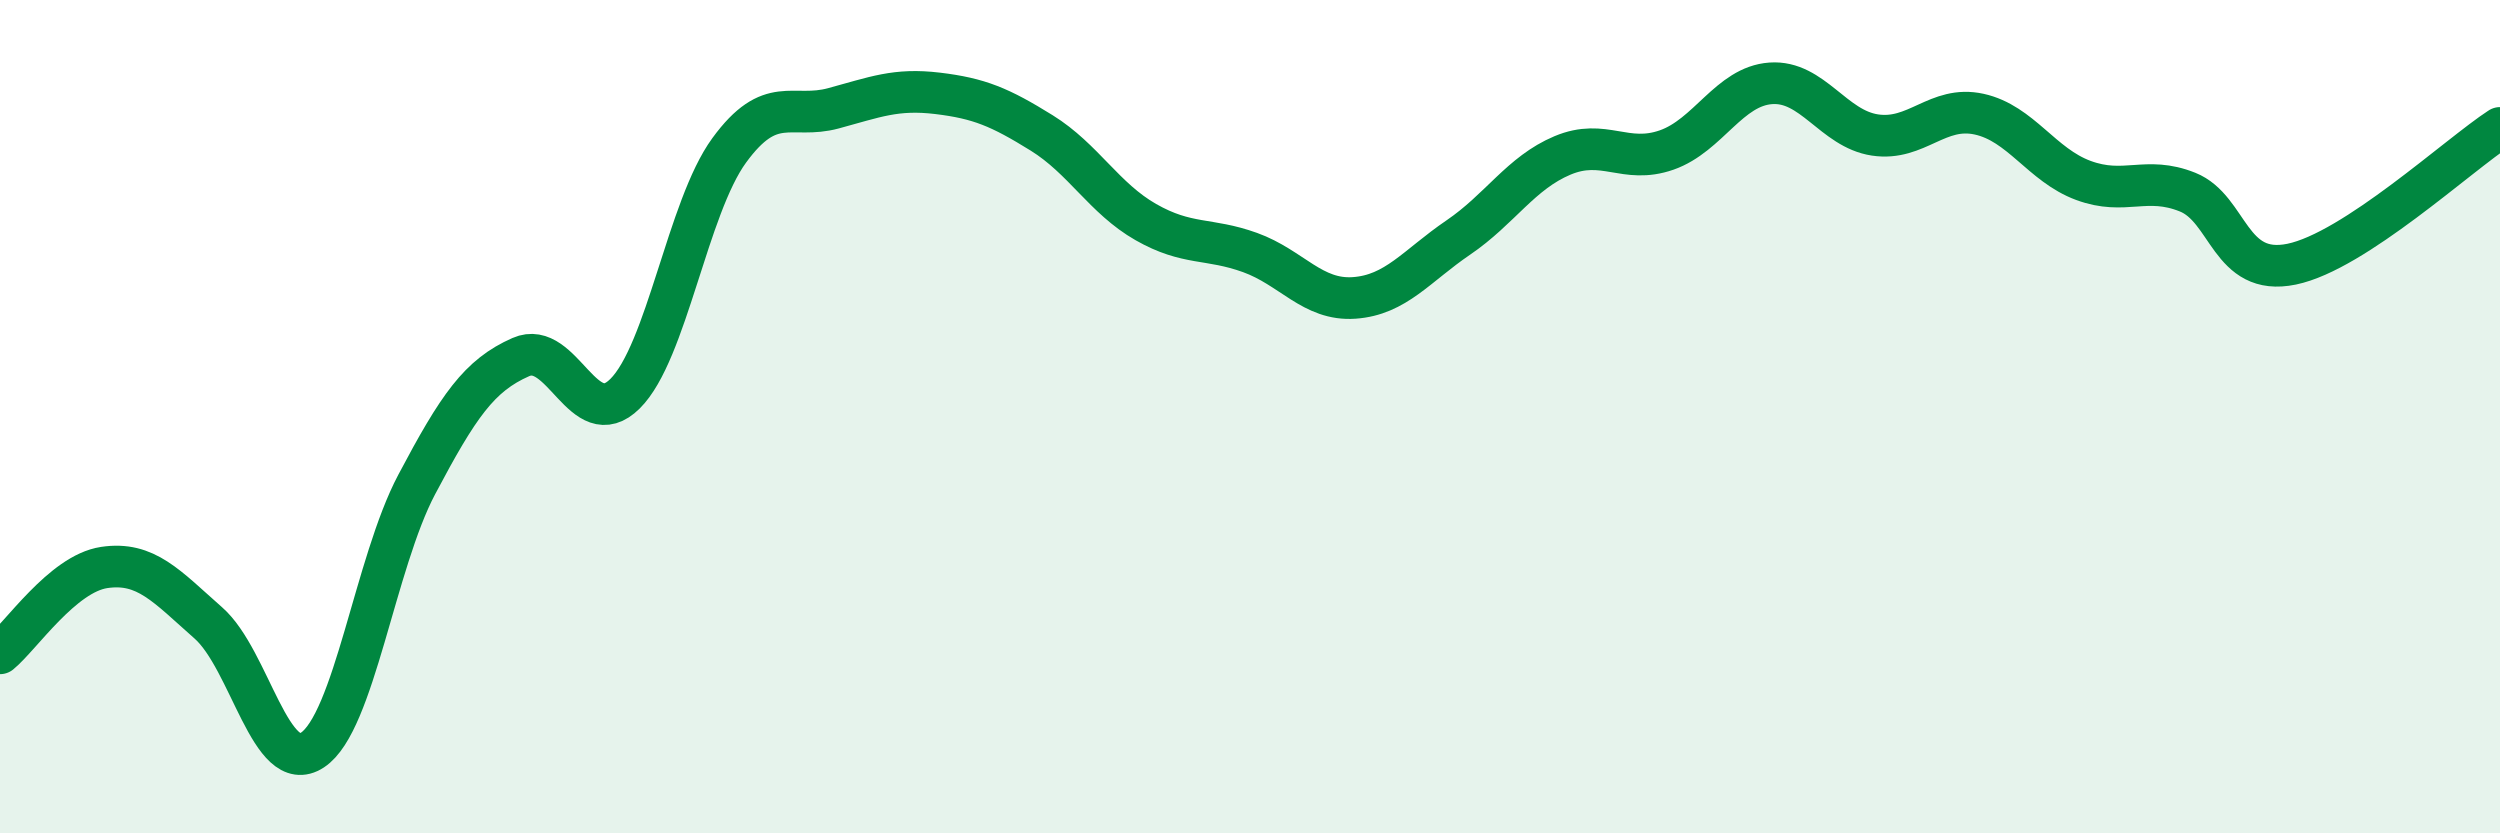
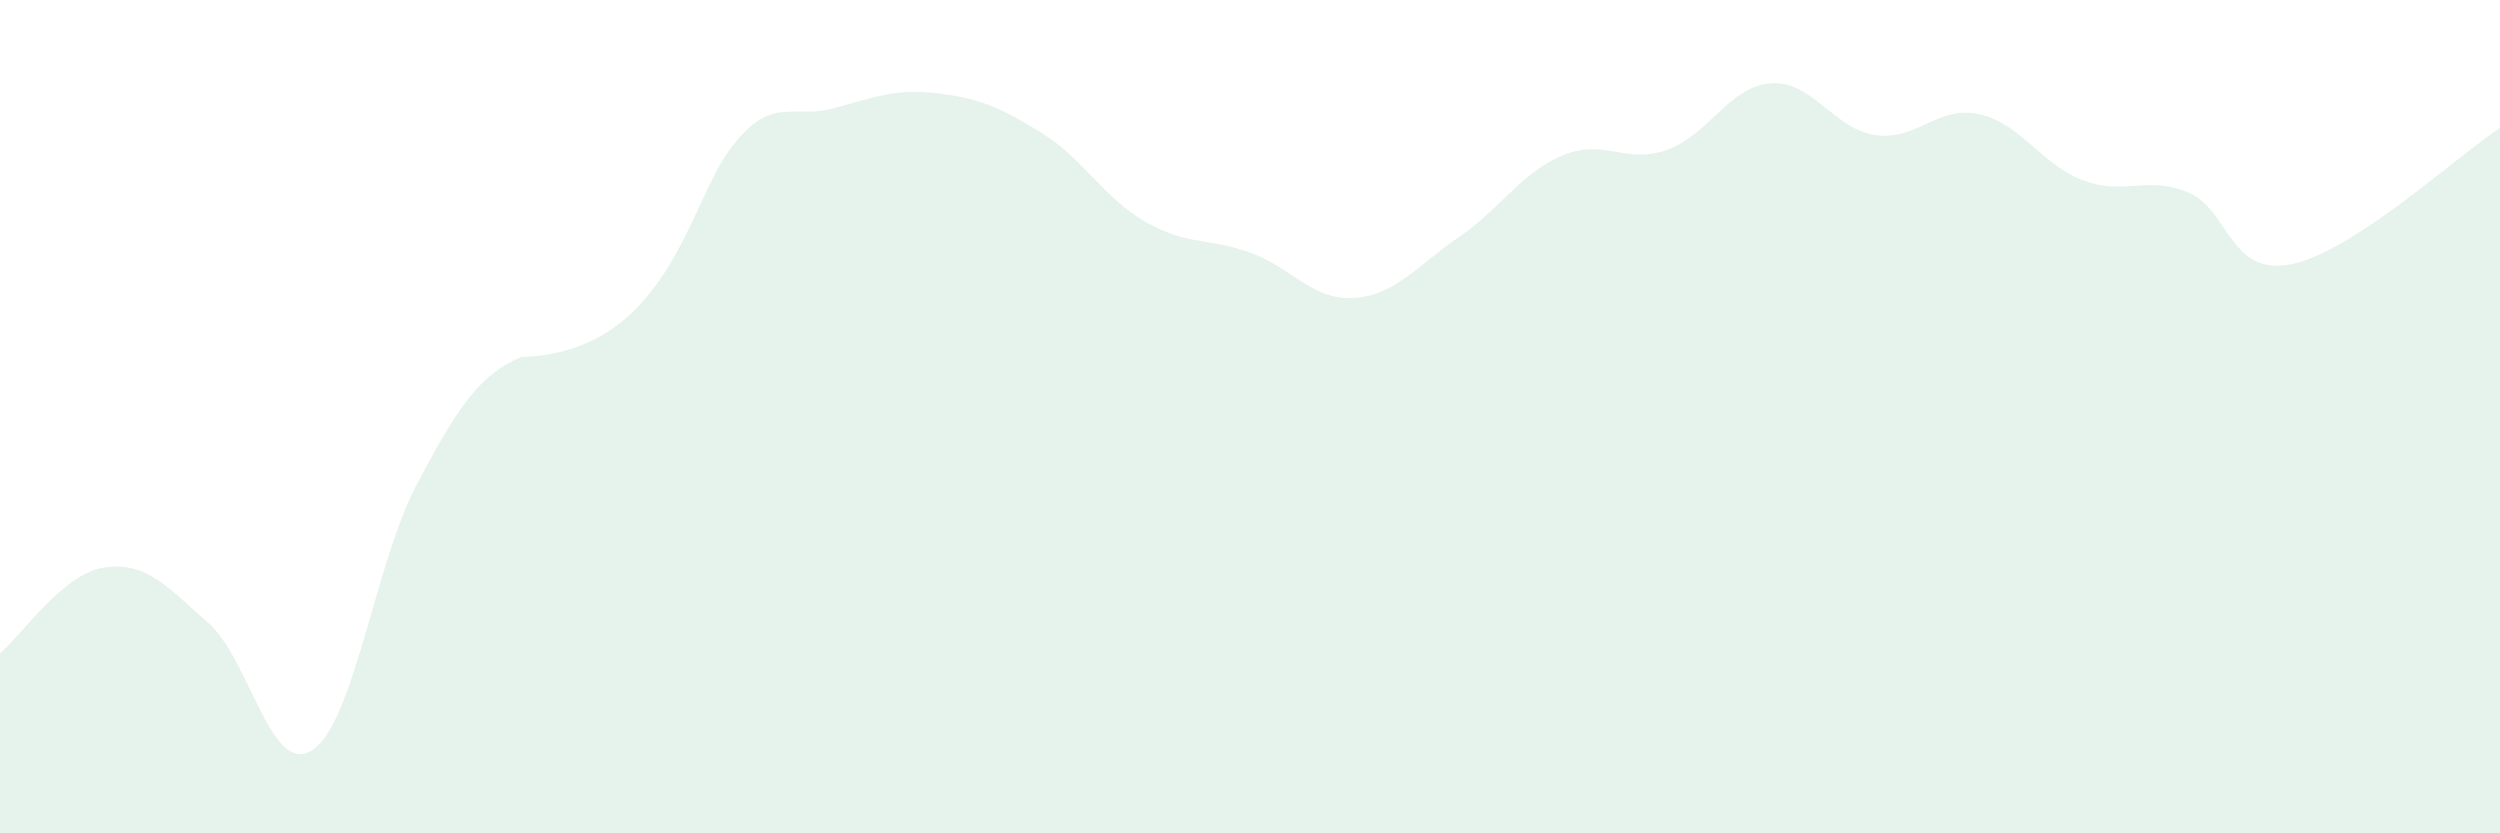
<svg xmlns="http://www.w3.org/2000/svg" width="60" height="20" viewBox="0 0 60 20">
-   <path d="M 0,15.68 C 0.5,15.27 1.5,13.77 2.5,13.62 C 3.5,13.47 4,14.07 5,14.95 C 6,15.83 6.5,18.66 7.5,18 C 8.5,17.34 9,13.52 10,11.63 C 11,9.74 11.5,9.01 12.5,8.57 C 13.5,8.13 14,10.44 15,9.45 C 16,8.46 16.5,4.98 17.5,3.61 C 18.5,2.24 19,2.87 20,2.6 C 21,2.33 21.5,2.12 22.5,2.24 C 23.5,2.36 24,2.57 25,3.19 C 26,3.81 26.5,4.76 27.5,5.33 C 28.5,5.9 29,5.7 30,6.06 C 31,6.42 31.5,7.22 32.5,7.15 C 33.5,7.08 34,6.38 35,5.7 C 36,5.02 36.5,4.15 37.5,3.73 C 38.5,3.31 39,3.95 40,3.6 C 41,3.25 41.5,2.07 42.5,2 C 43.5,1.93 44,3.09 45,3.24 C 46,3.39 46.5,2.52 47.5,2.74 C 48.5,2.96 49,3.96 50,4.33 C 51,4.7 51.5,4.21 52.5,4.61 C 53.5,5.01 53.5,6.65 55,6.34 C 56.5,6.03 59,3.72 60,3.07L60 20L0 20Z" fill="#008740" opacity="0.1" stroke-linecap="round" stroke-linejoin="round" />
-   <path d="M 0,15.68 C 0.5,15.27 1.5,13.77 2.5,13.62 C 3.5,13.47 4,14.07 5,14.95 C 6,15.83 6.5,18.66 7.5,18 C 8.5,17.34 9,13.52 10,11.63 C 11,9.74 11.5,9.01 12.5,8.57 C 13.5,8.13 14,10.44 15,9.45 C 16,8.46 16.5,4.98 17.5,3.61 C 18.5,2.24 19,2.87 20,2.6 C 21,2.33 21.5,2.12 22.5,2.24 C 23.5,2.36 24,2.57 25,3.19 C 26,3.81 26.5,4.76 27.5,5.33 C 28.5,5.9 29,5.7 30,6.06 C 31,6.42 31.5,7.22 32.5,7.15 C 33.5,7.08 34,6.38 35,5.7 C 36,5.02 36.5,4.15 37.5,3.73 C 38.5,3.31 39,3.95 40,3.6 C 41,3.25 41.5,2.07 42.5,2 C 43.5,1.93 44,3.09 45,3.24 C 46,3.39 46.5,2.52 47.5,2.74 C 48.5,2.96 49,3.96 50,4.33 C 51,4.7 51.5,4.21 52.5,4.61 C 53.5,5.01 53.5,6.65 55,6.34 C 56.5,6.03 59,3.72 60,3.07" stroke="#008740" stroke-width="1" fill="none" stroke-linecap="round" stroke-linejoin="round" />
+   <path d="M 0,15.68 C 0.5,15.27 1.5,13.77 2.5,13.62 C 3.5,13.47 4,14.07 5,14.95 C 6,15.83 6.5,18.66 7.5,18 C 8.5,17.34 9,13.52 10,11.63 C 11,9.74 11.5,9.01 12.5,8.57 C 16,8.46 16.5,4.98 17.5,3.61 C 18.5,2.24 19,2.87 20,2.6 C 21,2.33 21.5,2.12 22.5,2.24 C 23.5,2.36 24,2.57 25,3.19 C 26,3.81 26.5,4.76 27.5,5.33 C 28.5,5.9 29,5.7 30,6.06 C 31,6.42 31.5,7.22 32.5,7.15 C 33.5,7.08 34,6.38 35,5.7 C 36,5.02 36.5,4.15 37.5,3.73 C 38.5,3.31 39,3.95 40,3.6 C 41,3.25 41.5,2.07 42.5,2 C 43.5,1.93 44,3.09 45,3.24 C 46,3.39 46.5,2.52 47.5,2.74 C 48.5,2.96 49,3.96 50,4.33 C 51,4.7 51.5,4.21 52.5,4.61 C 53.5,5.01 53.5,6.65 55,6.34 C 56.5,6.03 59,3.72 60,3.07L60 20L0 20Z" fill="#008740" opacity="0.1" stroke-linecap="round" stroke-linejoin="round" />
</svg>